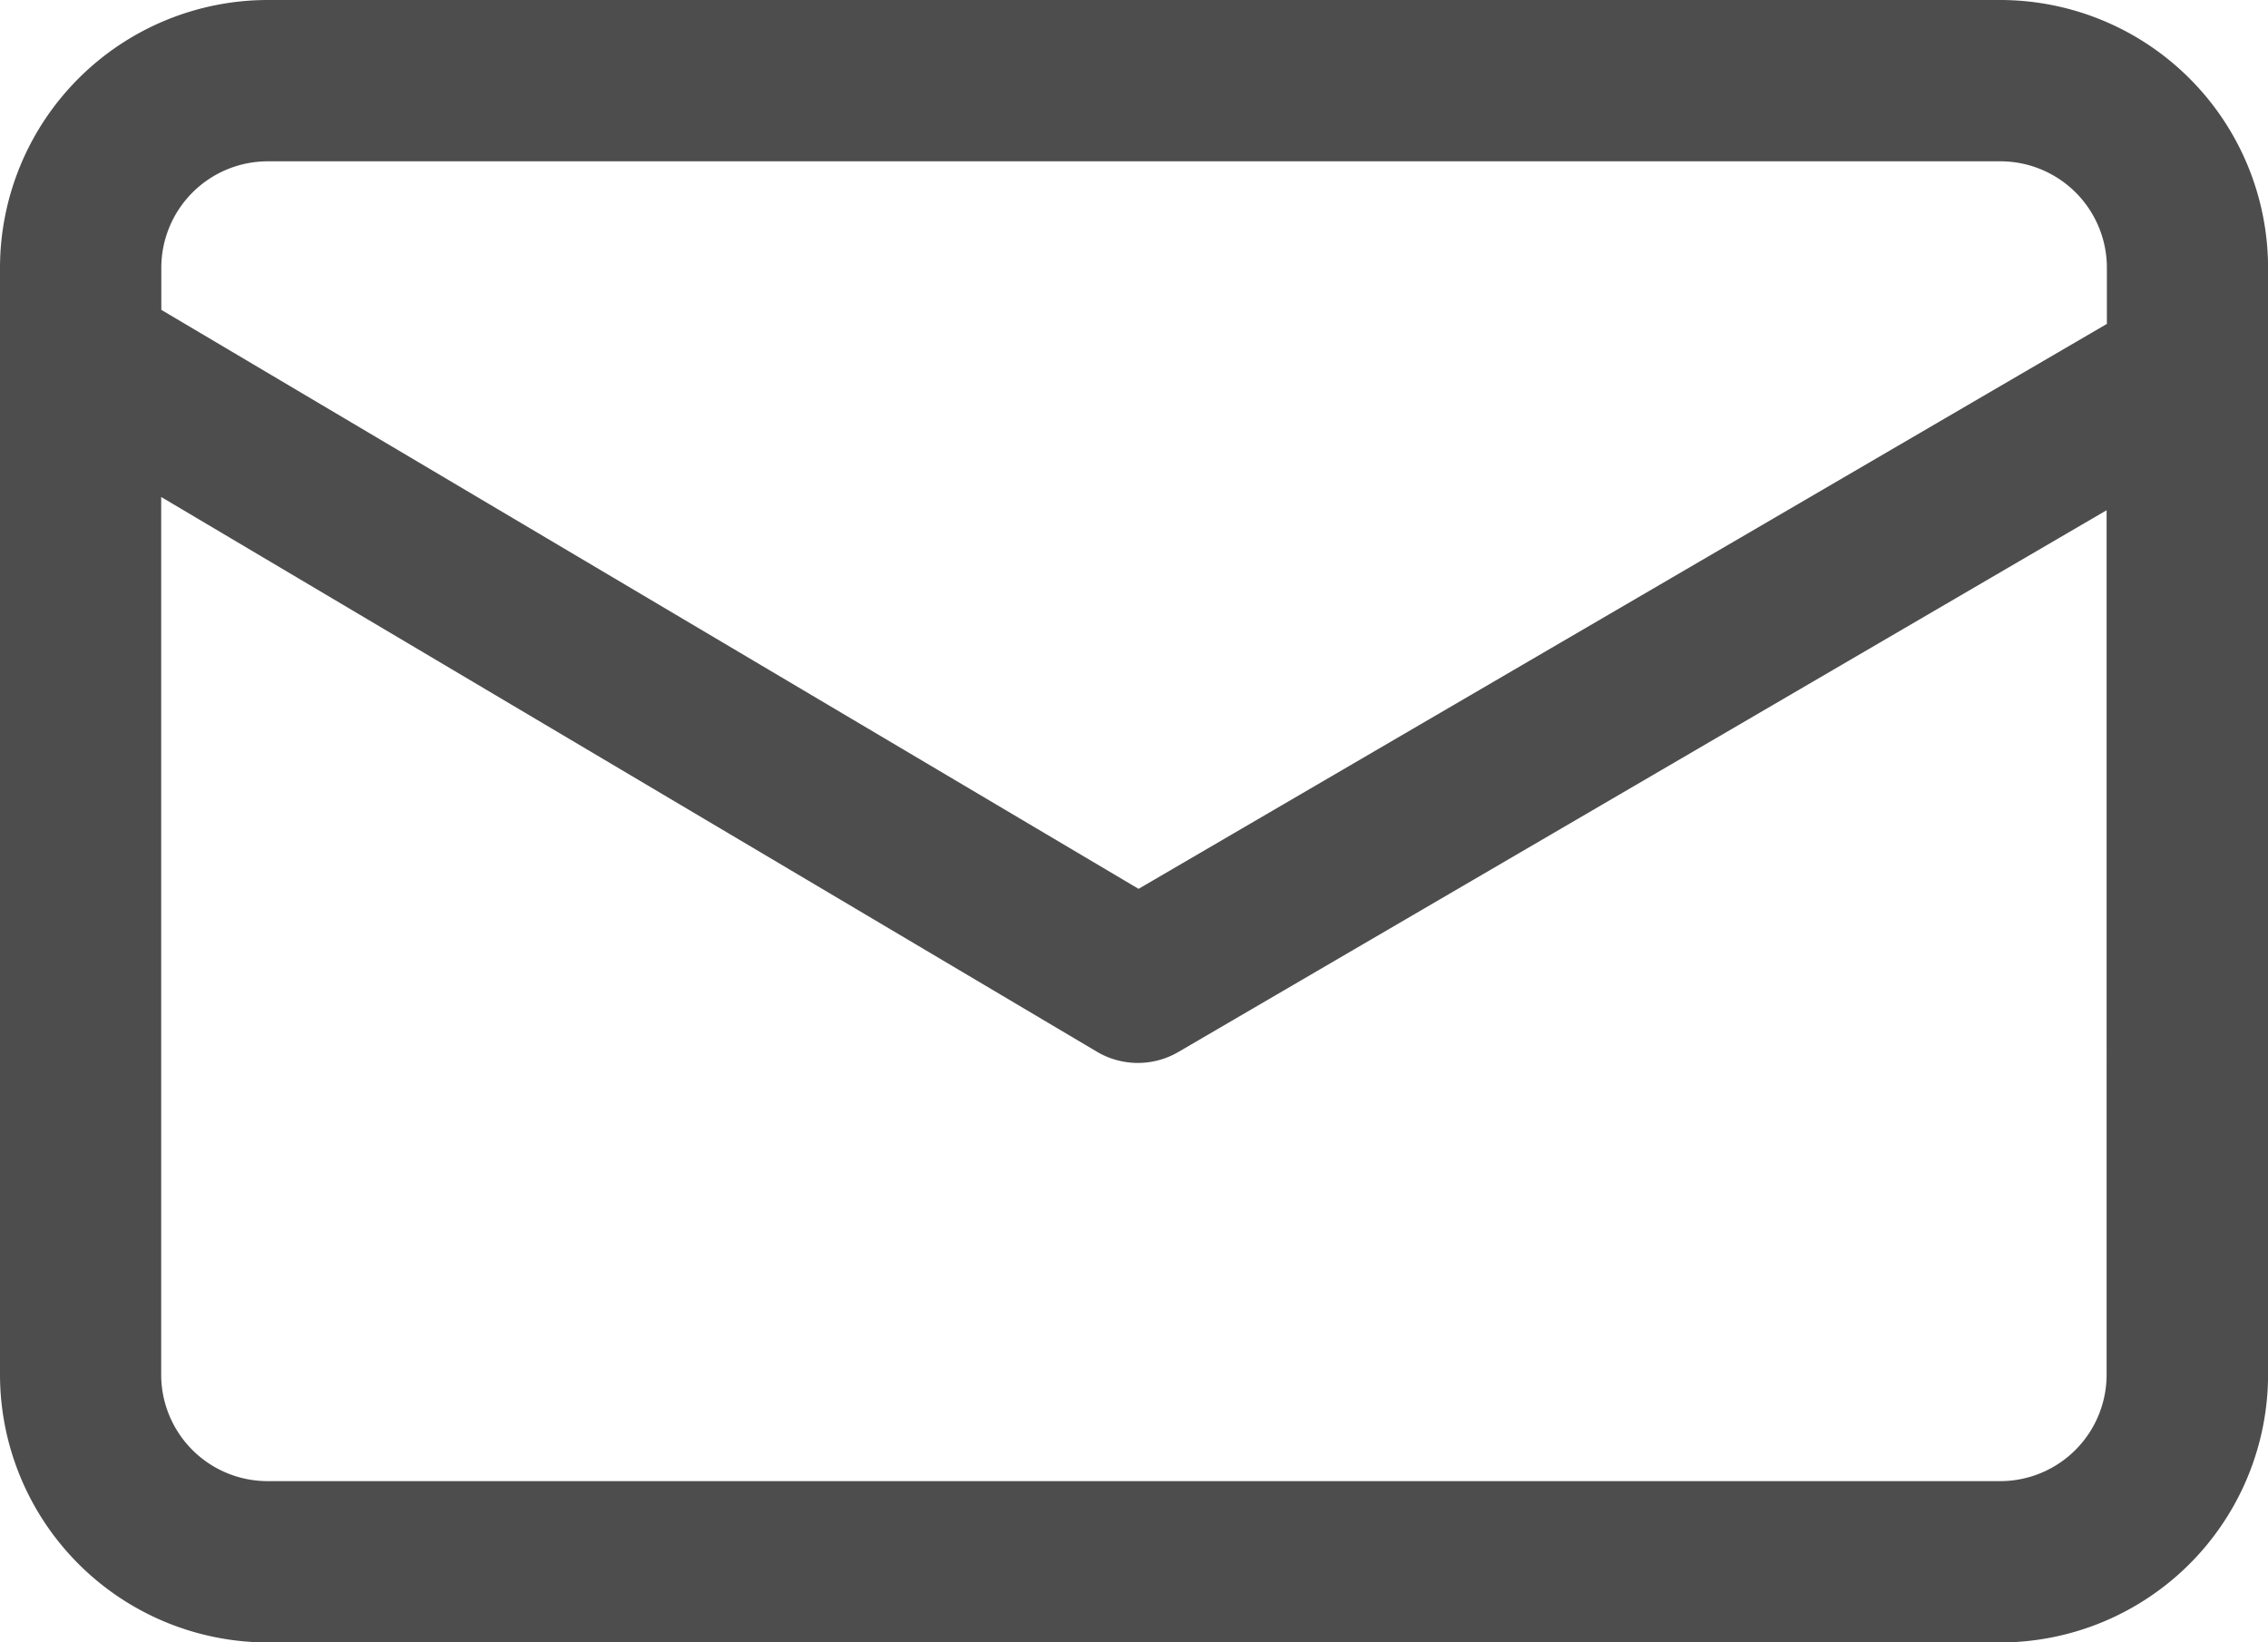
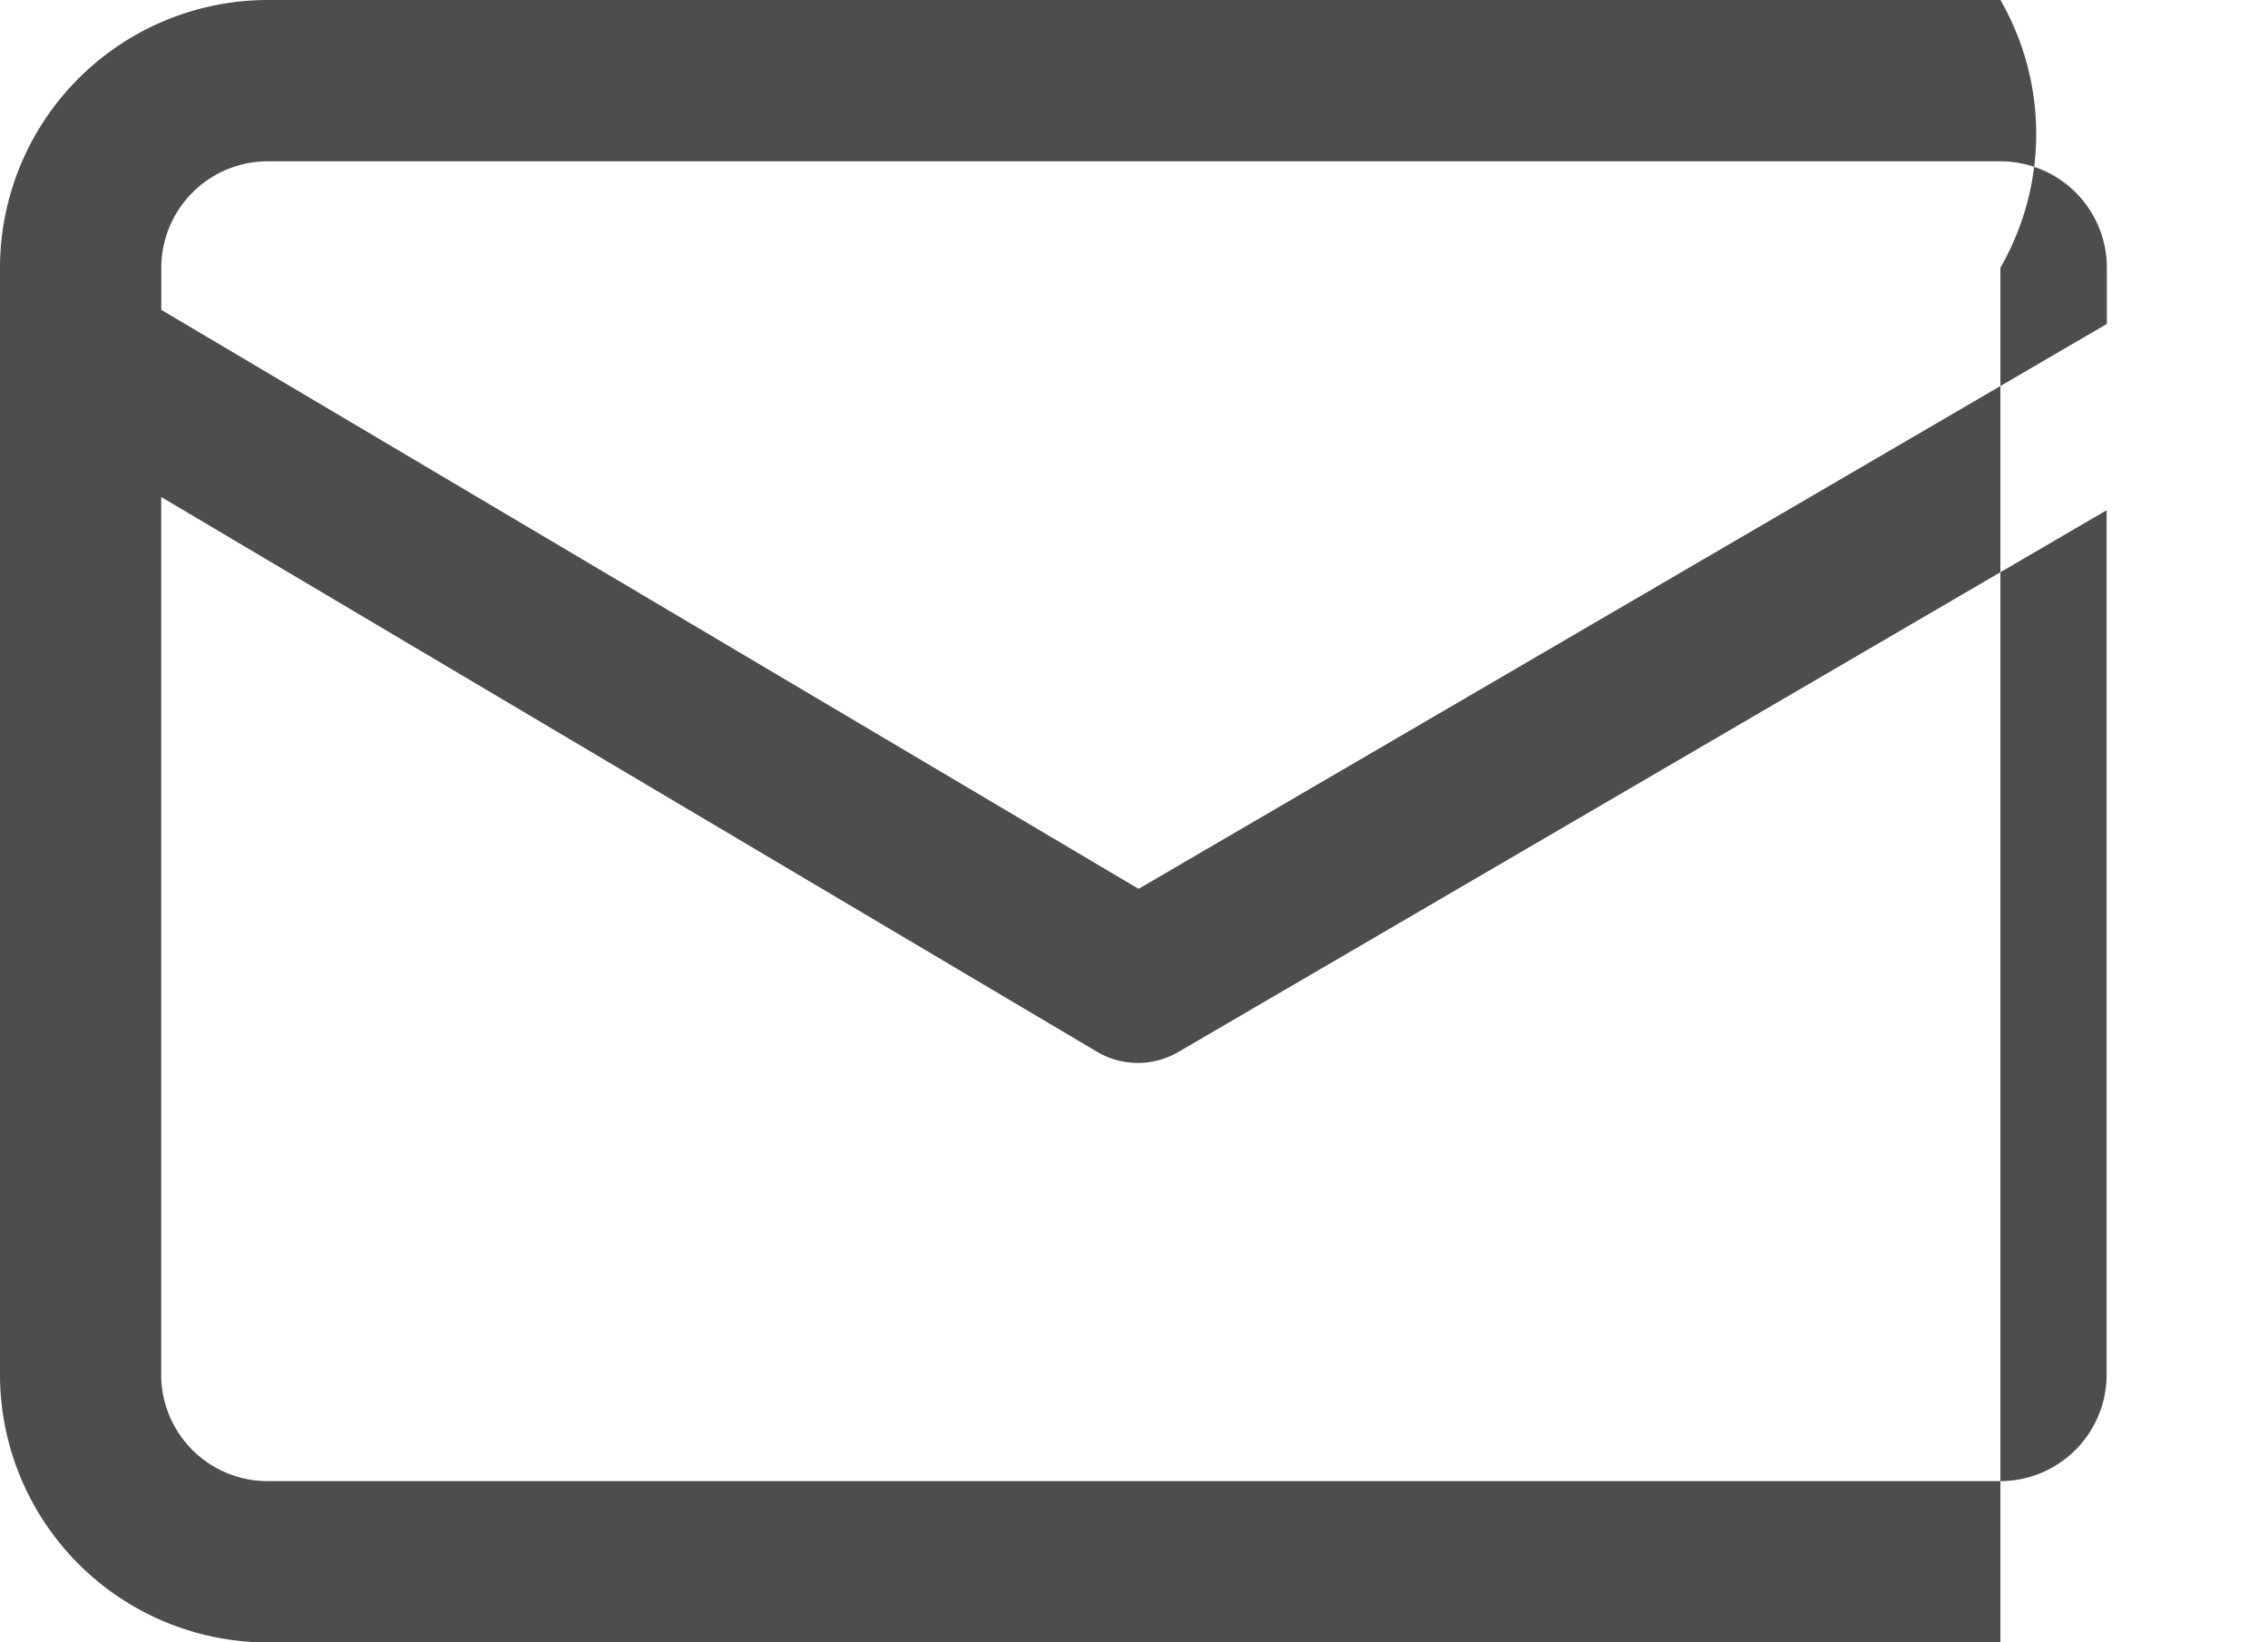
<svg xmlns="http://www.w3.org/2000/svg" xmlns:ns1="http://sodipodi.sourceforge.net/DTD/sodipodi-0.dtd" xmlns:ns2="http://www.inkscape.org/namespaces/inkscape" width="34.079" height="24.679" viewBox="0 0 34.079 24.679" fill="currentColor" version="1.1" id="svg1" ns1:docname="mail.svg" ns2:version="1.4 (e7c3feb100, 2024-10-09)">
  <defs id="defs1" />
  <ns1:namedview id="namedview1" pagecolor="#ffffff" bordercolor="#000000" borderopacity="0.25" ns2:showpageshadow="2" ns2:pageopacity="0.0" ns2:pagecheckerboard="0" ns2:deskcolor="#d1d1d1" ns2:zoom="77.879976" ns2:cx="17.04546" ns2:cy="12.3395" ns2:window-width="3840" ns2:window-height="2132" ns2:window-x="0" ns2:window-y="0" ns2:window-maximized="1" ns2:current-layer="svg1" />
-   <path d="M48.018,22.66H21.982a4.027,4.027,0,0,0-4.022,4.022V43.318a4.028,4.028,0,0,0,4.022,4.022H48.018a4.028,4.028,0,0,0,4.022-4.022V26.682A4.027,4.027,0,0,0,48.018,22.66ZM21.982,25.084H48.018a1.6,1.6,0,0,1,1.6,1.6v.843L35.068,36.016l-14.684-8.7v-.629A1.6,1.6,0,0,1,21.982,25.084ZM48.018,44.916H21.982a1.6,1.6,0,0,1-1.6-1.6V30.128l14.061,8.336a1.208,1.208,0,0,0,1.229,0l13.942-8.137V43.318A1.6,1.6,0,0,1,48.018,44.916Z" transform="translate(-17.96 -22.66)" id="path1" style="fill:#4d4d4d" />
+   <path d="M48.018,22.66H21.982a4.027,4.027,0,0,0-4.022,4.022V43.318a4.028,4.028,0,0,0,4.022,4.022H48.018V26.682A4.027,4.027,0,0,0,48.018,22.66ZM21.982,25.084H48.018a1.6,1.6,0,0,1,1.6,1.6v.843L35.068,36.016l-14.684-8.7v-.629A1.6,1.6,0,0,1,21.982,25.084ZM48.018,44.916H21.982a1.6,1.6,0,0,1-1.6-1.6V30.128l14.061,8.336a1.208,1.208,0,0,0,1.229,0l13.942-8.137V43.318A1.6,1.6,0,0,1,48.018,44.916Z" transform="translate(-17.96 -22.66)" id="path1" style="fill:#4d4d4d" />
</svg>